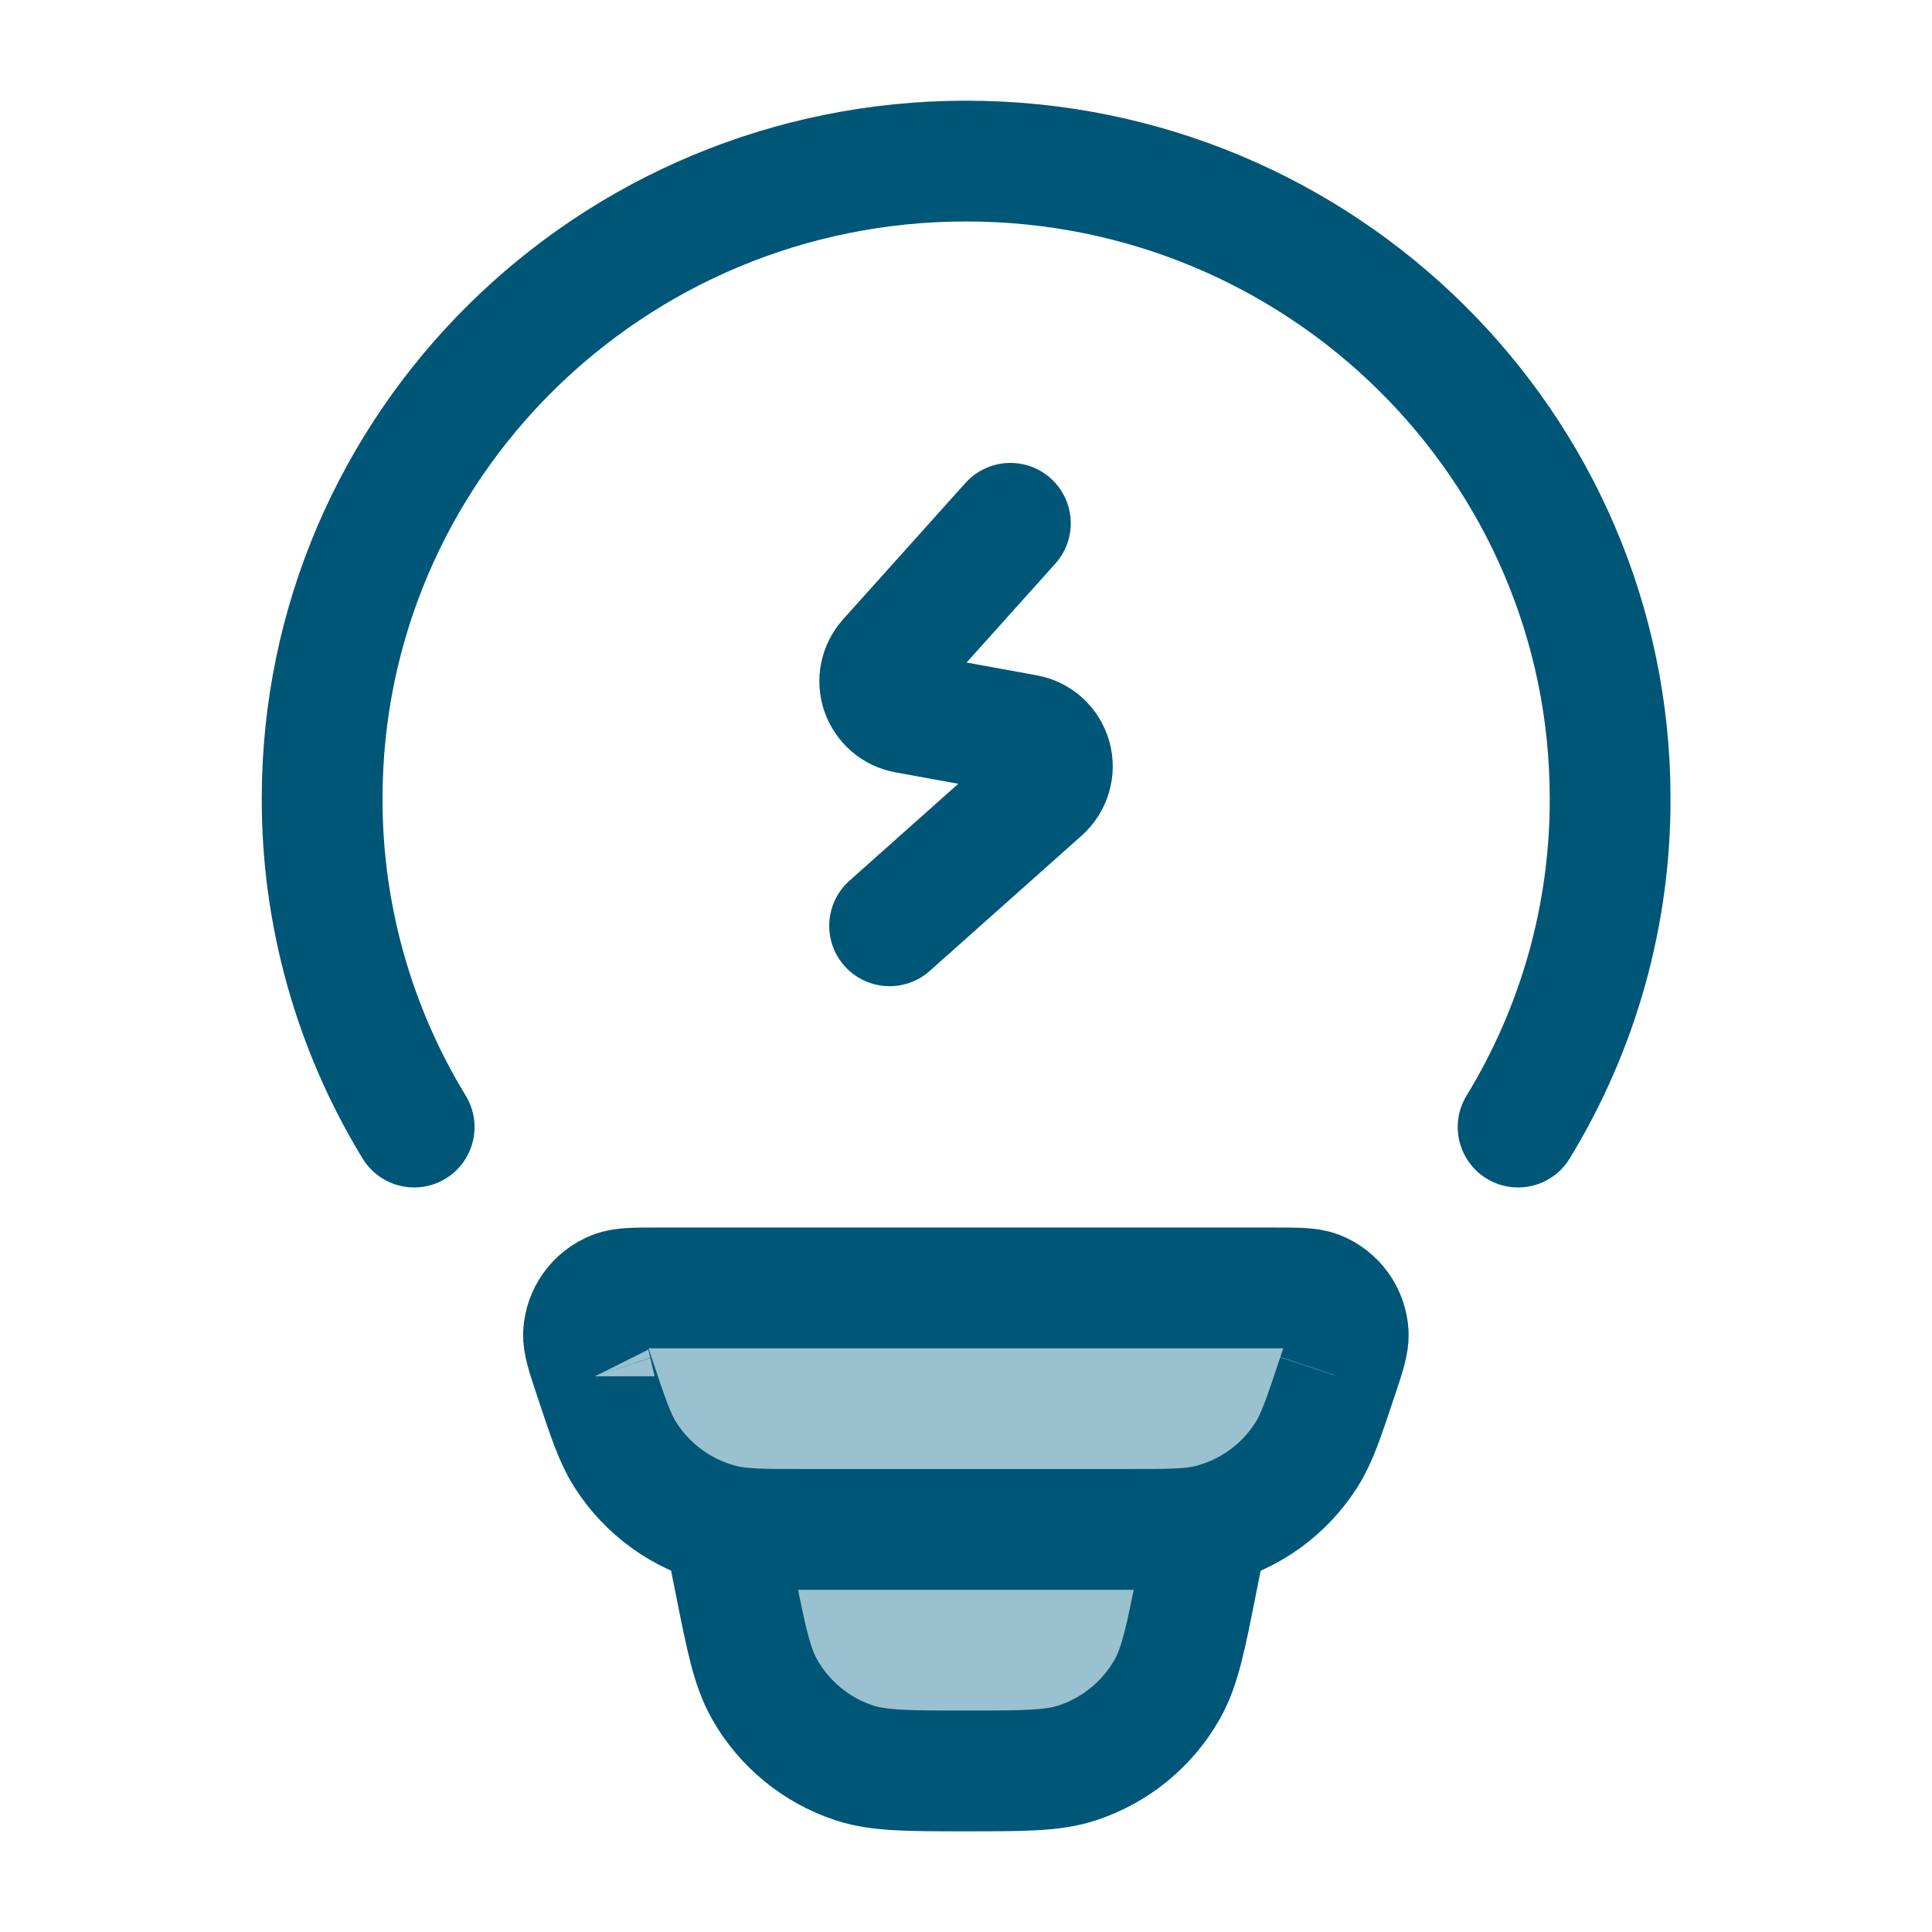
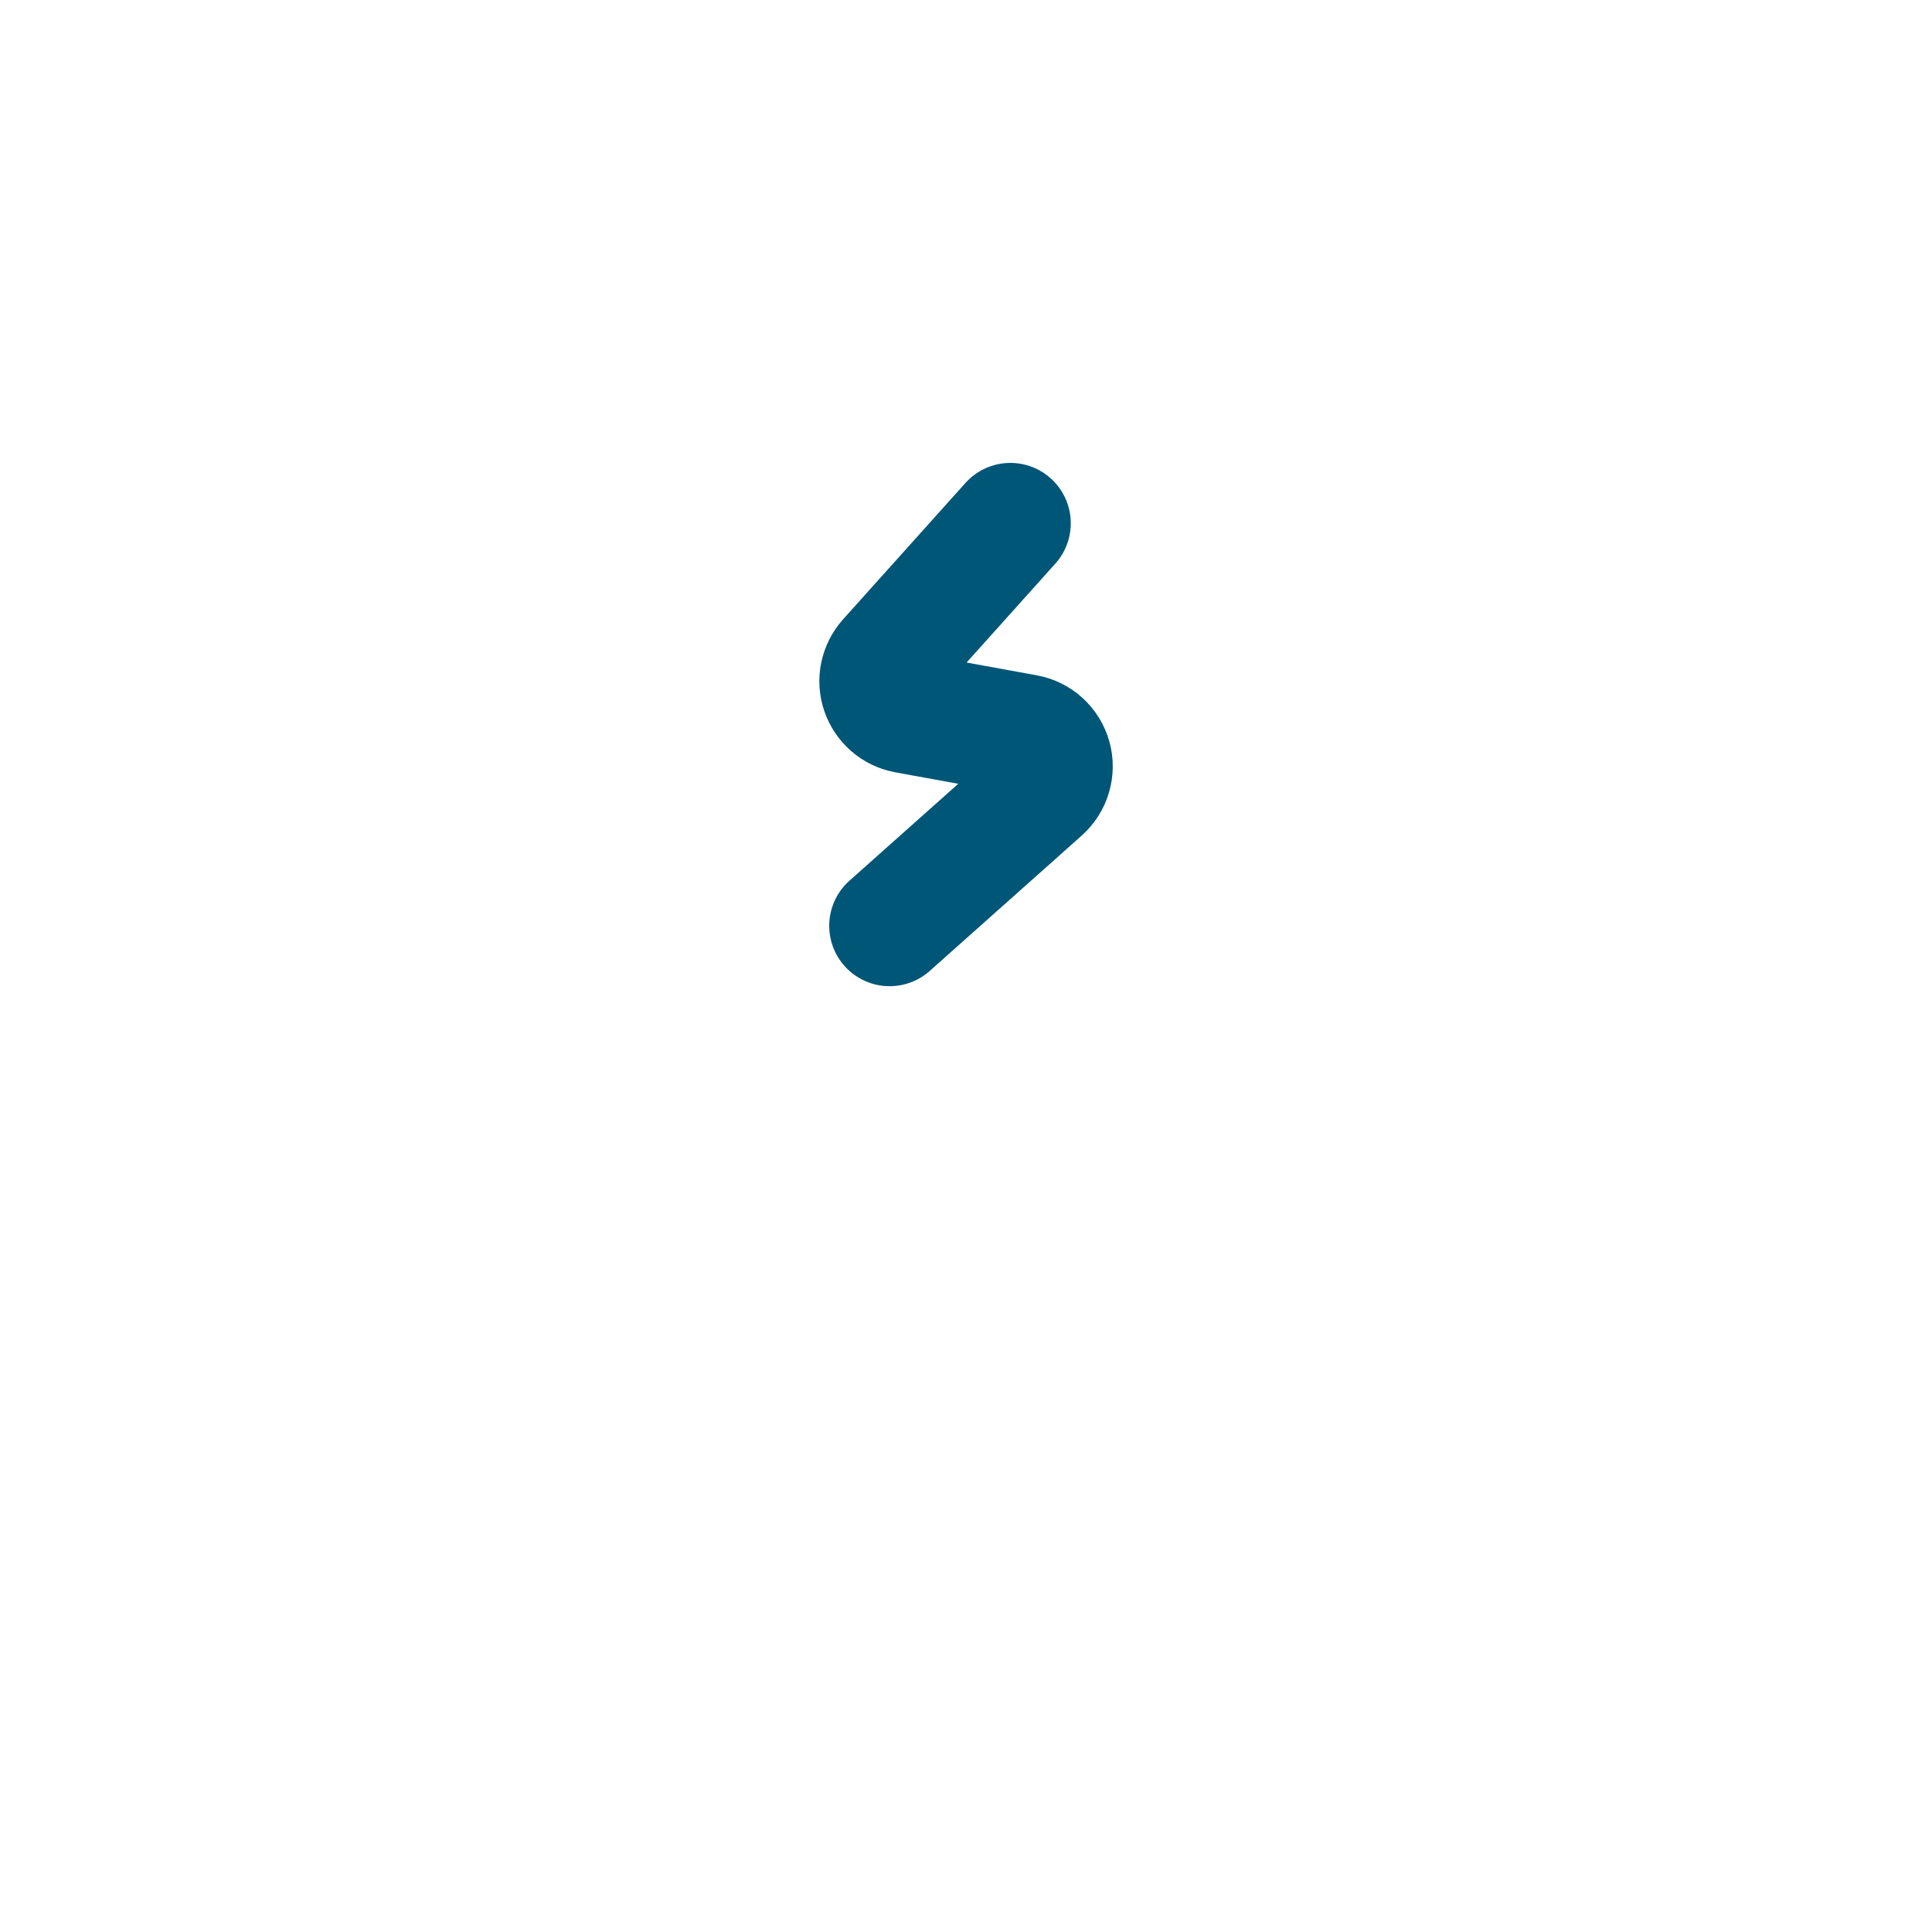
<svg xmlns="http://www.w3.org/2000/svg" width="35" height="35" viewBox="0 0 35 35" fill="none">
-   <rect x="14" y="28" width="7" height="3" fill="#99C1D0" />
-   <path d="M7.503 20.418C6.409 18.626 5.832 16.566 5.836 14.466C5.836 8.088 11.06 2.918 17.503 2.918C23.945 2.918 29.169 8.088 29.169 14.466C29.174 16.566 28.597 18.626 27.502 20.418" stroke="#005677" stroke-width="2.188" stroke-linecap="round" />
-   <path d="M10.765 24.933C10.631 24.531 10.564 24.328 10.571 24.165C10.579 23.996 10.636 23.833 10.735 23.696C10.834 23.559 10.97 23.453 11.128 23.392C11.28 23.332 11.492 23.332 11.915 23.332H23.08C23.505 23.332 23.716 23.332 23.868 23.39C24.026 23.452 24.162 23.558 24.261 23.695C24.36 23.832 24.417 23.996 24.425 24.165C24.432 24.327 24.366 24.528 24.233 24.929L24.231 24.933L24.229 24.939C23.983 25.68 23.859 26.053 23.668 26.354C23.269 26.985 22.642 27.438 21.918 27.621C21.571 27.707 21.18 27.707 20.397 27.707H14.599C13.816 27.707 13.423 27.707 13.078 27.619C12.354 27.437 11.728 26.984 11.328 26.354C11.137 26.053 11.013 25.68 10.767 24.939L10.765 24.933Z" fill="#99C1D0" />
-   <path d="M10.765 24.933C10.631 24.531 10.564 24.328 10.571 24.165C10.579 23.996 10.636 23.833 10.735 23.696C10.834 23.559 10.97 23.453 11.128 23.392C11.28 23.332 11.492 23.332 11.915 23.332H23.08C23.505 23.332 23.716 23.332 23.868 23.39C24.026 23.452 24.162 23.558 24.261 23.695C24.36 23.832 24.417 23.996 24.425 24.165C24.432 24.327 24.366 24.528 24.233 24.929L24.231 24.933M10.765 24.933L10.767 24.939M10.765 24.933C10.765 24.935 10.766 24.937 10.767 24.939M24.231 24.933L24.229 24.939M24.231 24.933C24.23 24.935 24.23 24.937 24.229 24.939M21.873 27.707L21.683 28.651C21.479 29.682 21.376 30.196 21.144 30.605C20.787 31.234 20.208 31.708 19.521 31.935C19.076 32.082 18.548 32.082 17.498 32.082C16.448 32.082 15.92 32.082 15.475 31.936C14.788 31.709 14.209 31.235 13.852 30.605C13.62 30.196 13.517 29.682 13.312 28.651L13.123 27.707M24.229 24.939C23.983 25.68 23.859 26.053 23.668 26.354C23.269 26.985 22.642 27.438 21.918 27.621C21.571 27.707 21.18 27.707 20.397 27.707H14.599C13.816 27.707 13.423 27.707 13.078 27.619C12.354 27.437 11.728 26.984 11.328 26.354C11.137 26.053 11.013 25.68 10.767 24.939" stroke="#005677" stroke-width="2.188" />
  <path d="M18.304 9.48L16.086 11.952C16.017 12.03 15.97 12.124 15.949 12.225C15.928 12.327 15.935 12.432 15.969 12.53C16.003 12.628 16.062 12.715 16.14 12.783C16.218 12.851 16.314 12.896 16.416 12.915L18.585 13.31C18.693 13.329 18.793 13.379 18.874 13.452C18.955 13.526 19.013 13.621 19.043 13.726C19.073 13.831 19.072 13.942 19.041 14.047C19.011 14.152 18.951 14.246 18.87 14.319L16.116 16.772" stroke="#005677" stroke-width="2.188" stroke-linecap="round" stroke-linejoin="round" />
</svg>